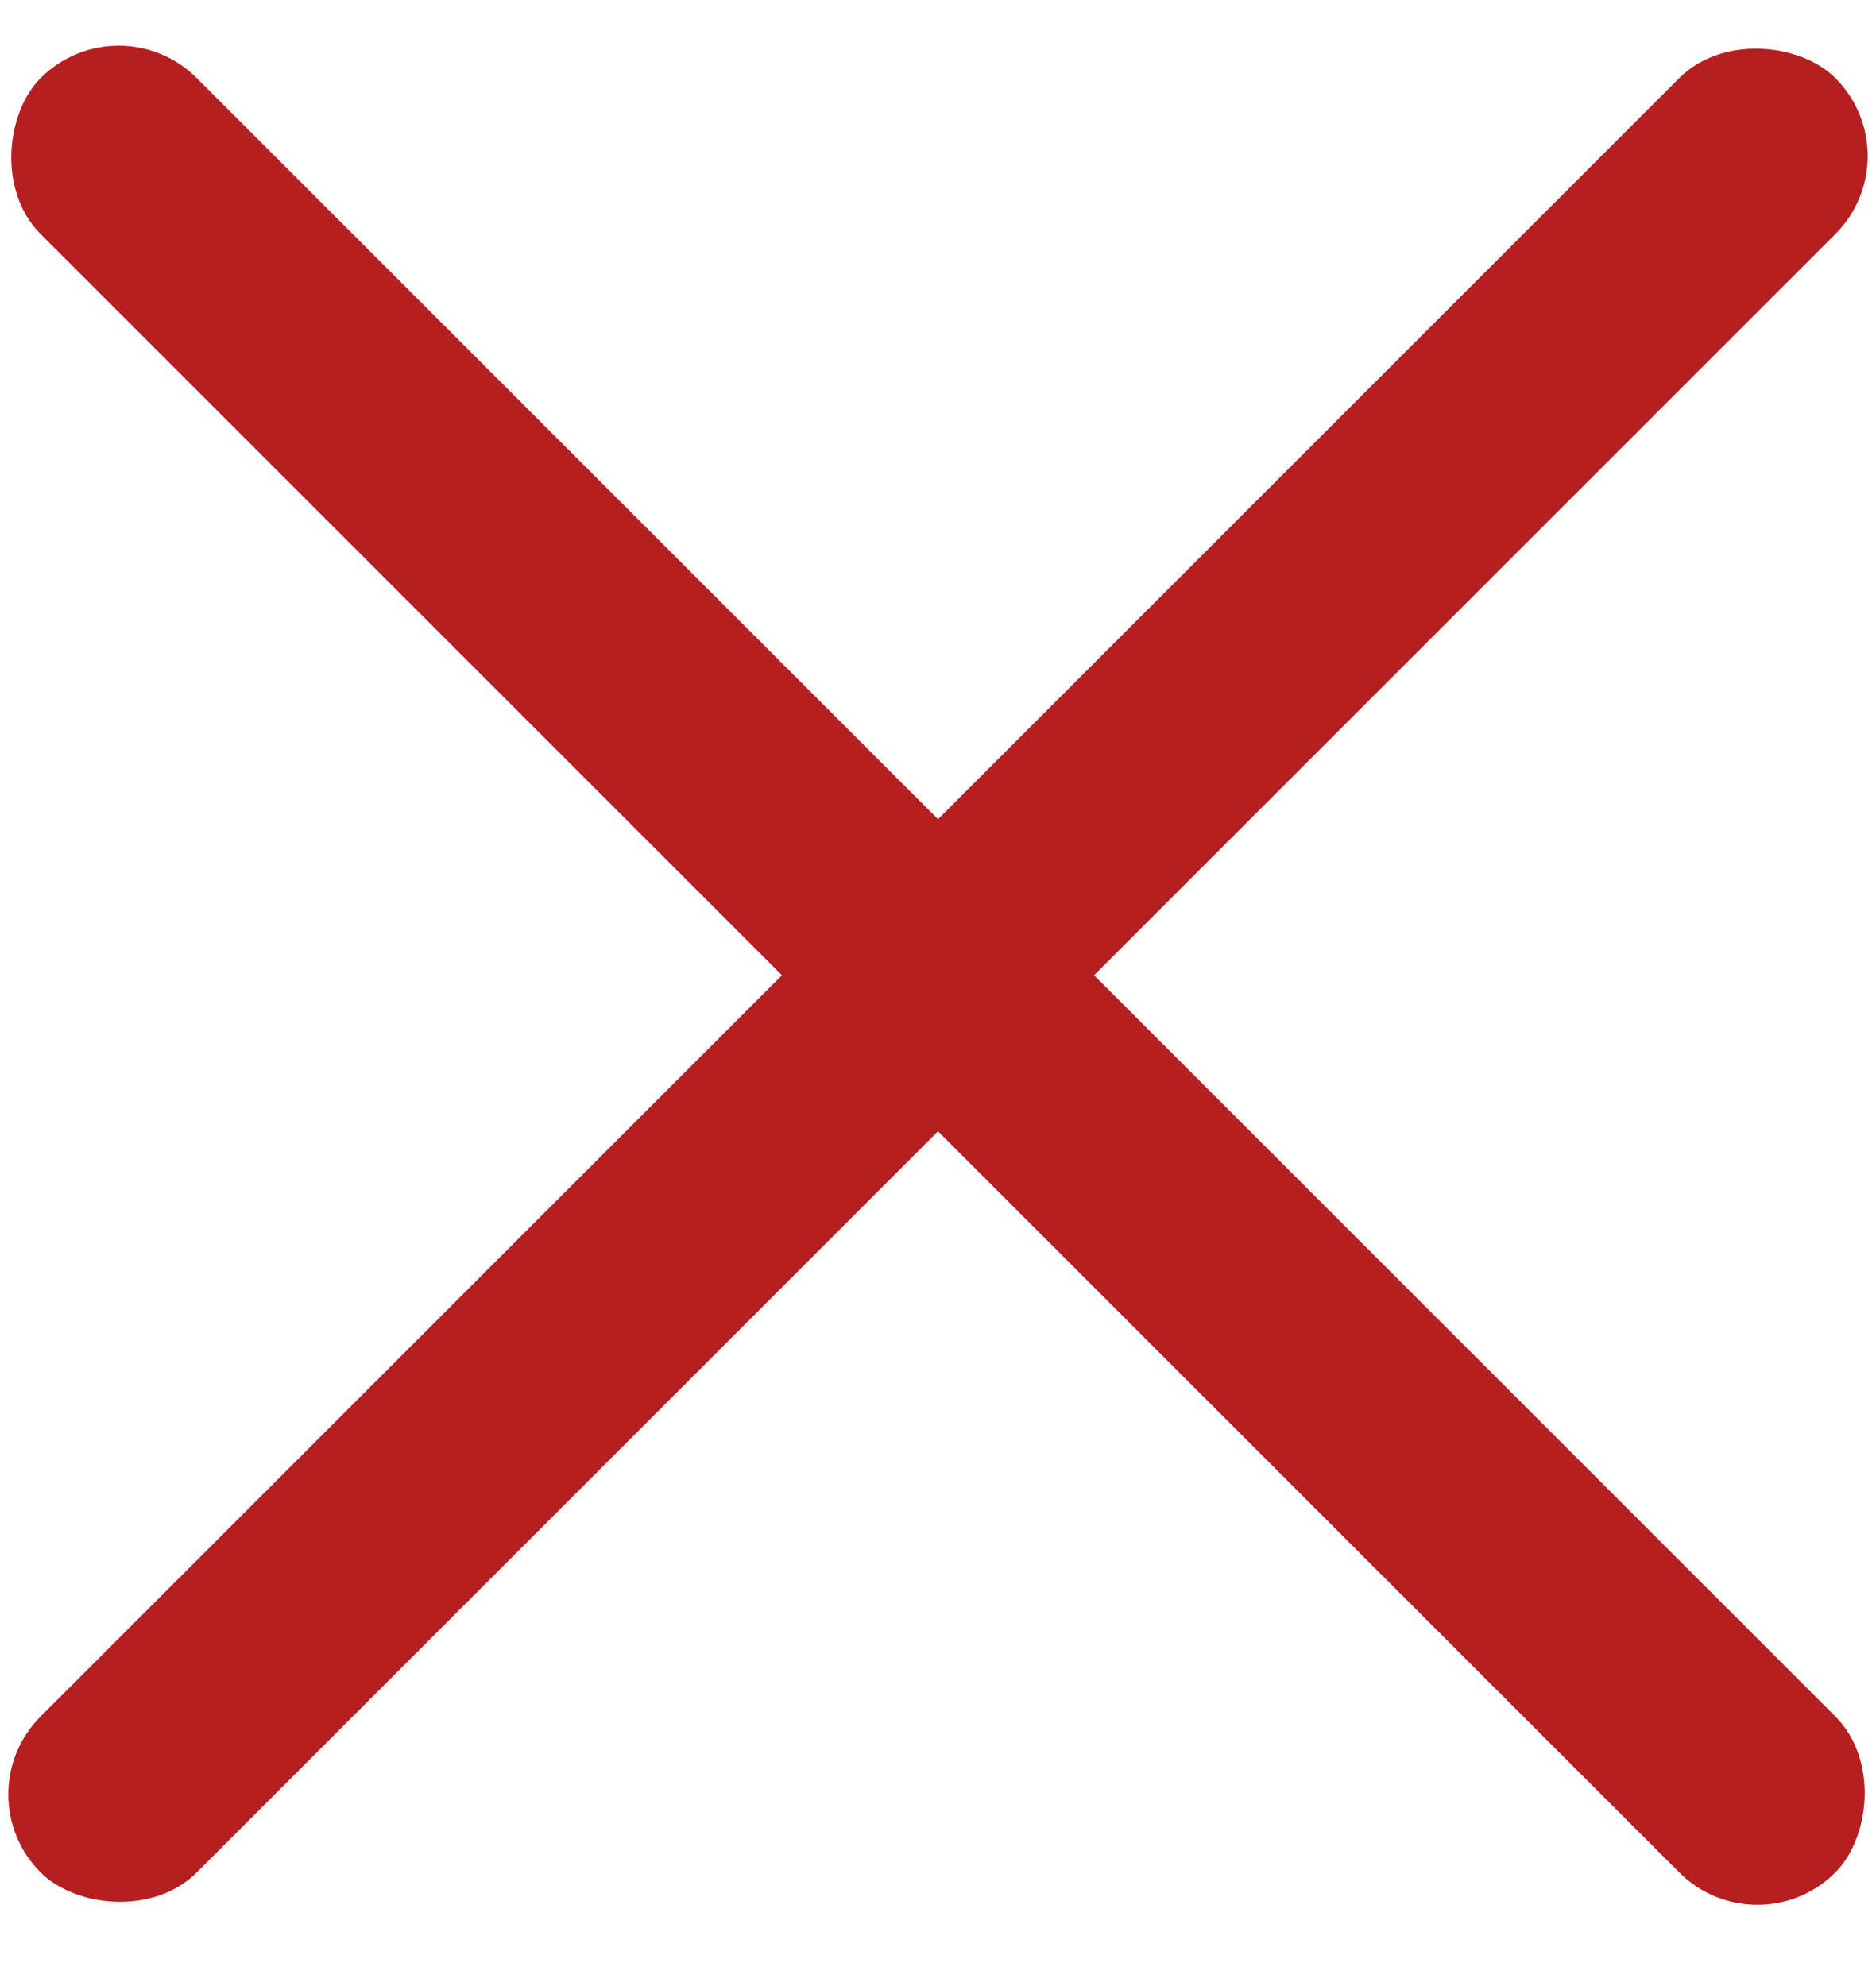
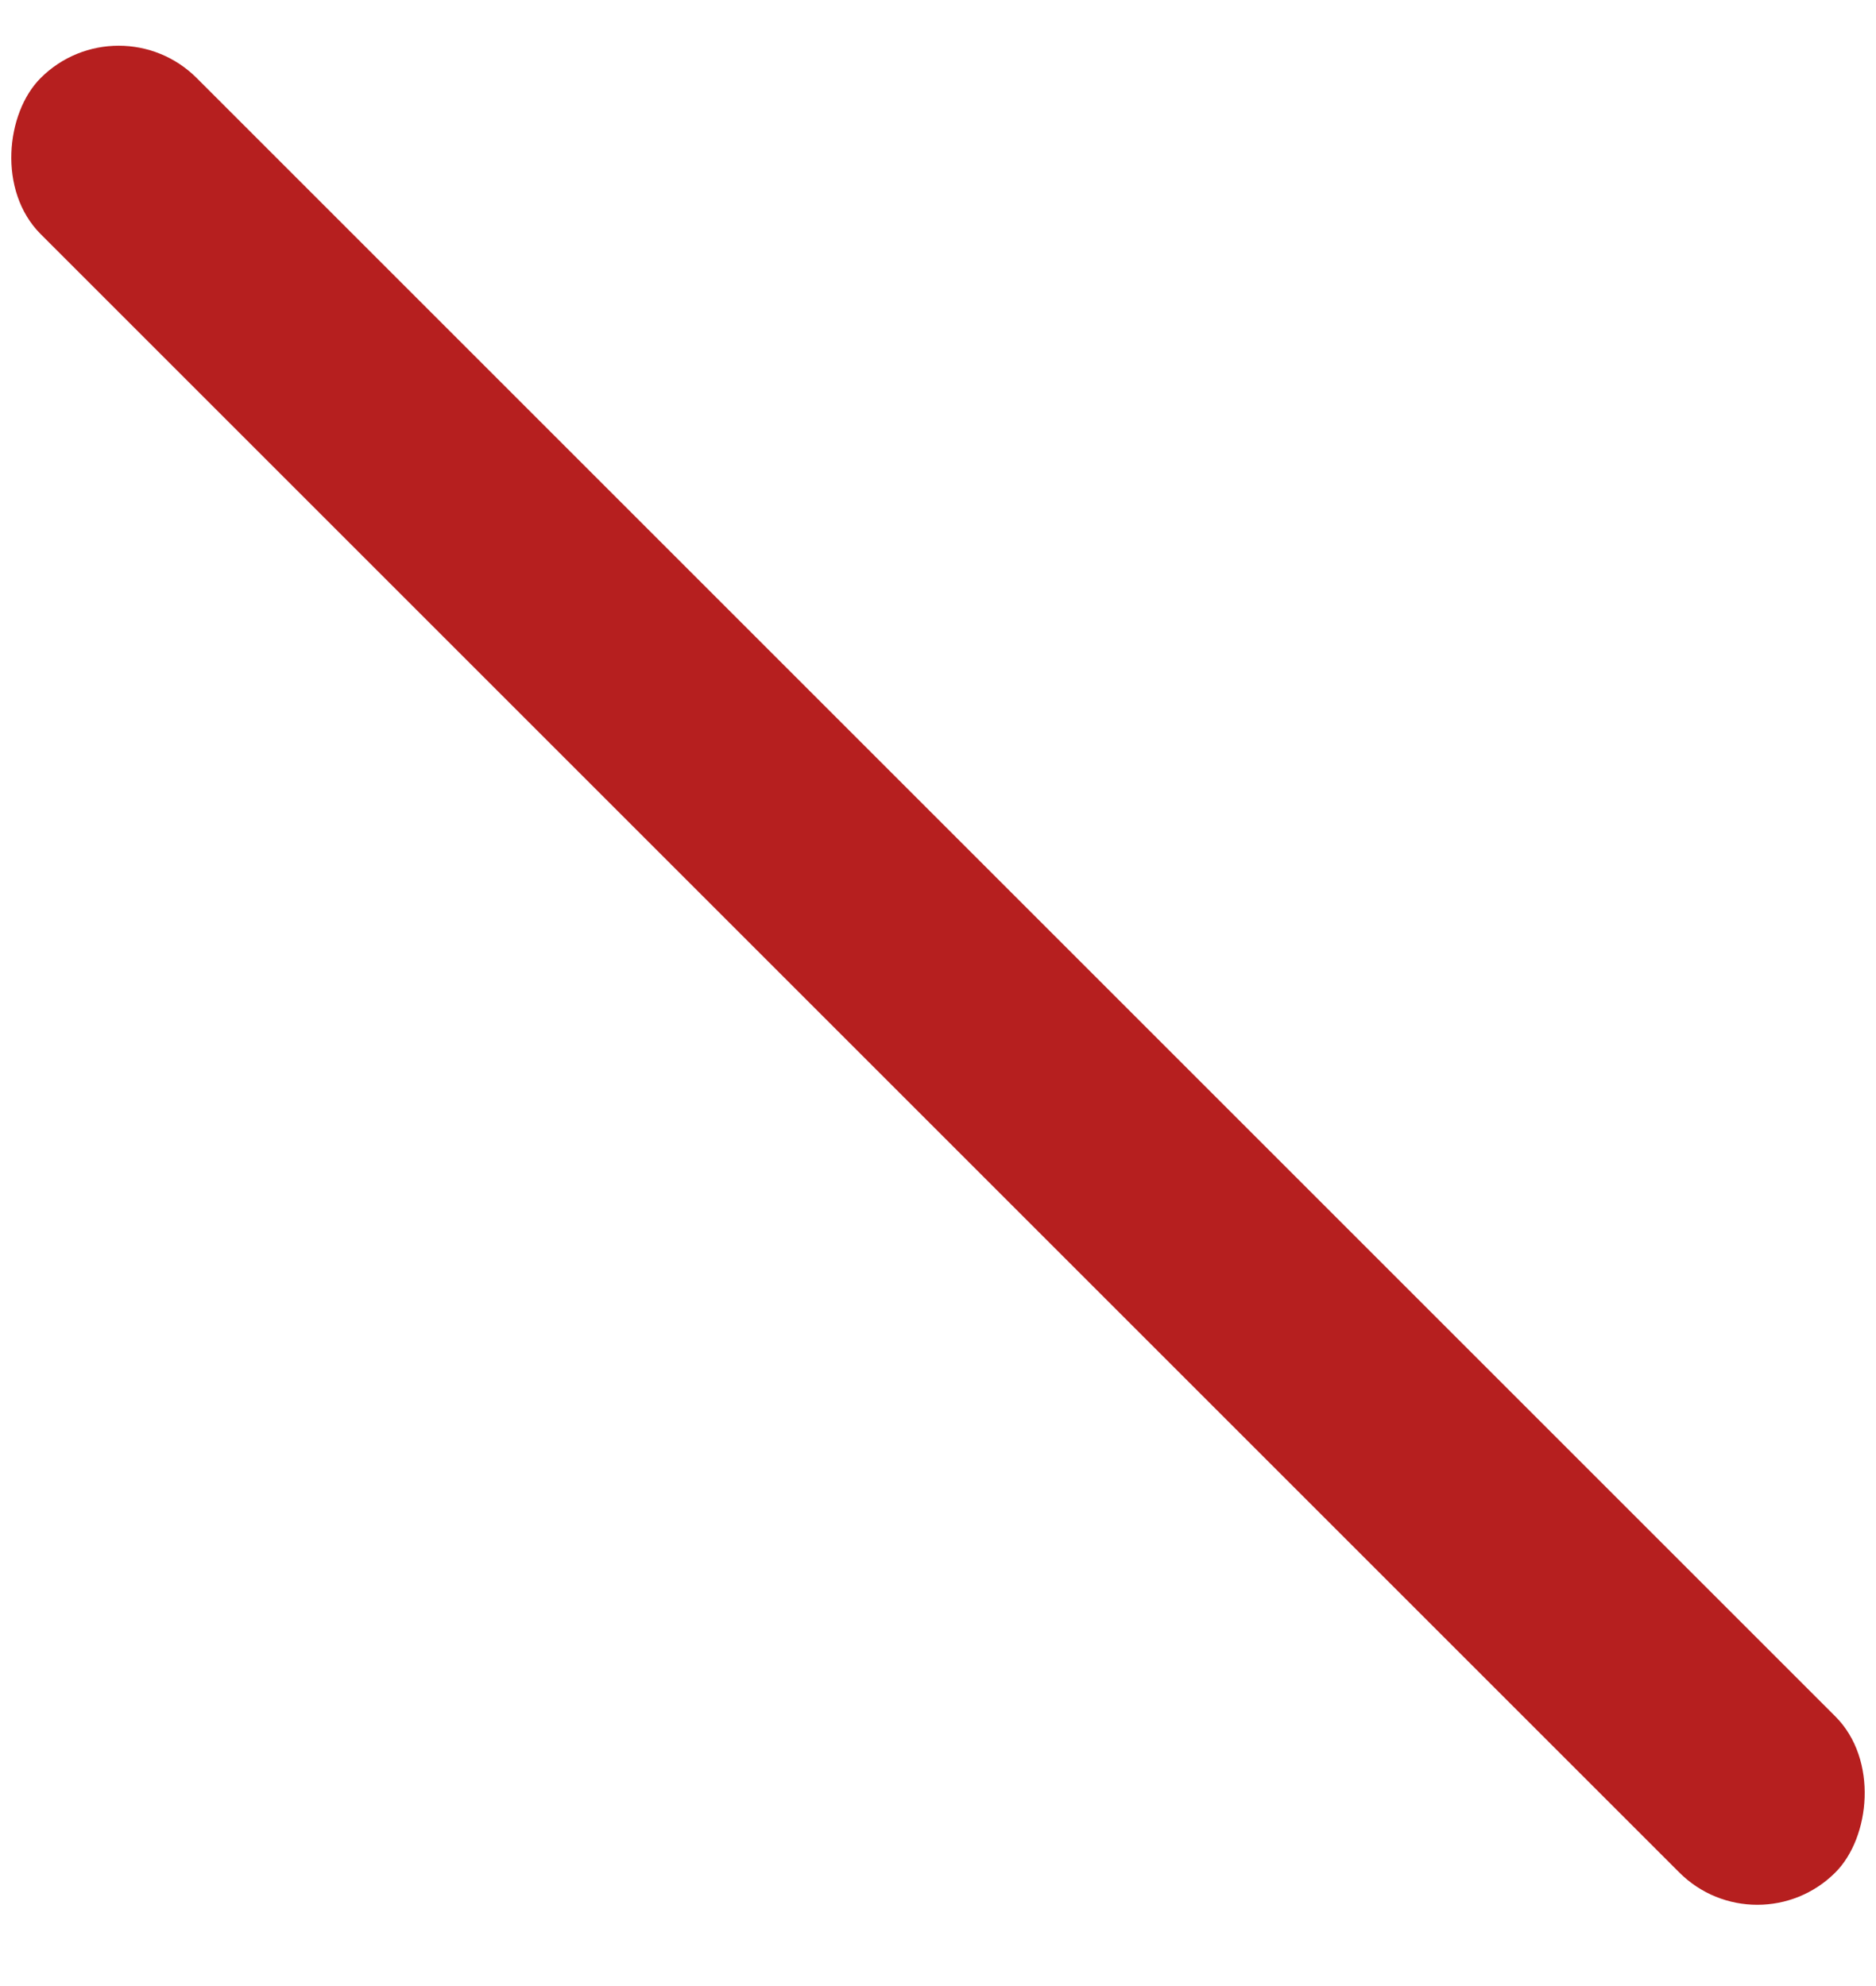
<svg xmlns="http://www.w3.org/2000/svg" width="17px" height="18px" viewBox="0 0 17 18" version="1.1">
  <title>59867A57-3D10-4AE9-82EA-E1FED613A9FB</title>
  <desc>Created with sketchtool.</desc>
  <g id="UI-Kit" stroke="none" stroke-width="1" fill="none" fill-rule="evenodd">
    <g id="Menu-Esploso" transform="translate(-61, -50)" fill="#B61F1F">
      <g id="Menu">
        <g id="Humberg-Button" transform="translate(60, 50)">
          <g id="Hamburger">
            <rect id="Rectangle" transform="translate(9.5, 8.839) rotate(45) translate(-9.5, -8.839) " x="-2" y="7.839" width="23" height="2" rx="1" />
-             <rect id="Rectangle-Copy-2" transform="translate(9.5, 8.839) rotate(-45) translate(-9.5, -8.839) " x="-2" y="7.839" width="23" height="2" rx="1" />
          </g>
        </g>
      </g>
    </g>
  </g>
</svg>